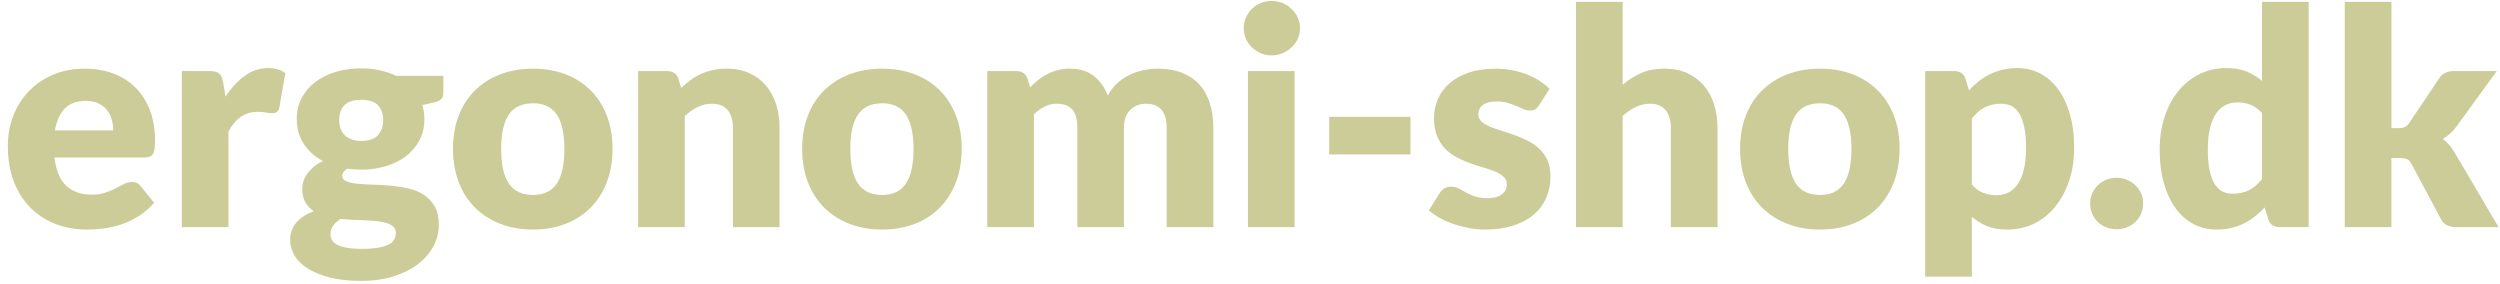
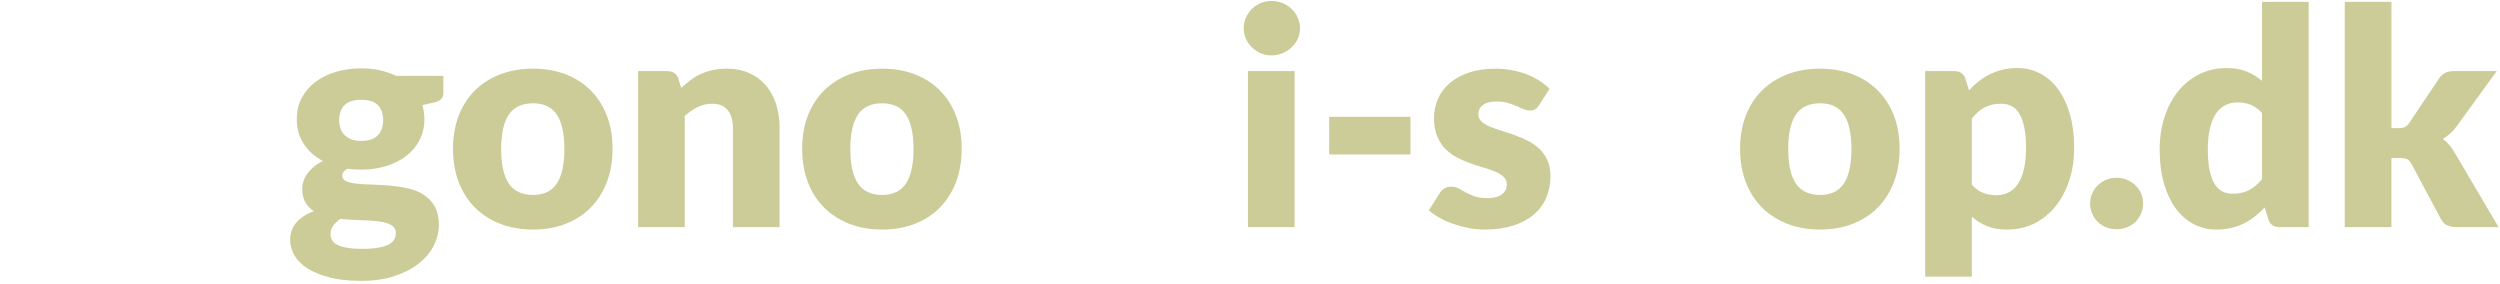
<svg xmlns="http://www.w3.org/2000/svg" version="1.1" x="0px" y="0px" width="299px" height="34px" viewBox="-0.936 -0.112 299 34" enable-background="new -0.936 -0.112 299 34" xml:space="preserve">
  <defs>
</defs>
-   <path fill="#CCCC99" d="M9.216,8.1c1.236,0,2.367,0.192,3.393,0.576c1.026,0.384,1.908,0.942,2.646,1.674  c0.738,0.732,1.314,1.629,1.728,2.691s0.621,2.265,0.621,3.609c0,0.419-0.018,0.762-0.054,1.026  c-0.036,0.265-0.102,0.474-0.198,0.63c-0.096,0.156-0.225,0.264-0.387,0.324s-0.369,0.09-0.621,0.09H5.58  c0.18,1.561,0.654,2.691,1.422,3.393c0.768,0.703,1.758,1.053,2.97,1.053c0.648,0,1.206-0.077,1.674-0.233  c0.468-0.155,0.885-0.33,1.251-0.522c0.366-0.191,0.702-0.365,1.008-0.521c0.306-0.156,0.627-0.234,0.963-0.234  c0.444,0,0.78,0.162,1.008,0.486l1.62,1.998c-0.576,0.66-1.197,1.197-1.863,1.611s-1.35,0.737-2.052,0.972s-1.404,0.396-2.106,0.486  c-0.702,0.09-1.371,0.135-2.007,0.135c-1.308,0-2.535-0.213-3.681-0.639c-1.146-0.426-2.148-1.06-3.006-1.899  s-1.536-1.884-2.034-3.132C0.249,20.424,0,18.972,0,17.316c0-1.248,0.213-2.43,0.639-3.546c0.426-1.116,1.038-2.094,1.836-2.934  c0.798-0.84,1.764-1.506,2.898-1.998C6.507,8.346,7.788,8.1,9.216,8.1z M9.324,11.952c-1.068,0-1.902,0.303-2.502,0.909  S5.826,14.34,5.634,15.48H12.6c0-0.443-0.057-0.875-0.171-1.296c-0.114-0.42-0.3-0.795-0.558-1.125  c-0.258-0.33-0.597-0.597-1.017-0.801C10.434,12.054,9.924,11.952,9.324,11.952z" />
-   <path fill="#CCCC99" d="M20.808,27.054V8.388h3.312c0.276,0,0.507,0.024,0.693,0.072c0.186,0.048,0.342,0.124,0.468,0.225  c0.126,0.102,0.222,0.237,0.288,0.405s0.123,0.372,0.171,0.612l0.306,1.746c0.684-1.056,1.452-1.89,2.304-2.502  c0.852-0.612,1.782-0.918,2.79-0.918c0.852,0,1.536,0.204,2.052,0.612l-0.72,4.104c-0.048,0.252-0.144,0.429-0.288,0.531  s-0.336,0.153-0.576,0.153c-0.204,0-0.444-0.027-0.72-0.081c-0.276-0.054-0.625-0.081-1.044-0.081c-1.464,0-2.616,0.78-3.456,2.34  v11.448H20.808z" />
  <path fill="#CCCC99" d="M42.264,8.064c0.792,0,1.539,0.079,2.241,0.234c0.702,0.156,1.353,0.378,1.953,0.666h5.634v2.034  c0,0.313-0.087,0.558-0.261,0.738c-0.174,0.18-0.471,0.318-0.891,0.414l-1.368,0.306c0.168,0.54,0.252,1.098,0.252,1.674  c0,0.936-0.195,1.776-0.585,2.52c-0.39,0.744-0.924,1.376-1.602,1.899c-0.678,0.522-1.479,0.924-2.403,1.206  c-0.924,0.281-1.914,0.423-2.97,0.423c-0.588,0-1.14-0.036-1.656-0.108c-0.408,0.24-0.612,0.517-0.612,0.828  c0,0.313,0.165,0.537,0.495,0.676c0.33,0.138,0.765,0.233,1.305,0.287c0.54,0.055,1.158,0.09,1.854,0.108s1.404,0.06,2.124,0.126  c0.72,0.066,1.428,0.178,2.124,0.333c0.696,0.156,1.314,0.408,1.854,0.756c0.54,0.349,0.975,0.813,1.305,1.396  s0.495,1.322,0.495,2.223c0,0.84-0.204,1.662-0.612,2.466c-0.408,0.804-1.008,1.518-1.8,2.143c-0.792,0.623-1.764,1.125-2.916,1.503  s-2.472,0.566-3.96,0.566c-1.464,0-2.727-0.138-3.789-0.414s-1.944-0.639-2.646-1.089s-1.221-0.969-1.557-1.557  s-0.504-1.2-0.504-1.836c0-0.828,0.252-1.527,0.756-2.098c0.504-0.569,1.194-1.017,2.07-1.341c-0.42-0.275-0.756-0.63-1.008-1.063  c-0.252-0.432-0.378-0.977-0.378-1.637c0-0.276,0.048-0.567,0.144-0.873c0.096-0.307,0.246-0.604,0.45-0.892  c0.204-0.288,0.462-0.563,0.774-0.828c0.312-0.264,0.684-0.497,1.116-0.702c-0.972-0.516-1.737-1.199-2.295-2.052  c-0.558-0.852-0.837-1.842-0.837-2.97c0-0.936,0.198-1.779,0.594-2.529c0.396-0.75,0.938-1.386,1.629-1.908  c0.69-0.522,1.503-0.924,2.439-1.206C40.158,8.206,41.171,8.064,42.264,8.064z M46.404,27.738c0-0.3-0.093-0.54-0.279-0.72  s-0.438-0.324-0.756-0.432c-0.318-0.108-0.69-0.187-1.116-0.234s-0.885-0.084-1.377-0.107c-0.492-0.024-1.002-0.046-1.53-0.063  c-0.528-0.018-1.05-0.057-1.566-0.117c-0.348,0.24-0.633,0.508-0.855,0.801c-0.222,0.294-0.333,0.627-0.333,0.999  c0,0.265,0.057,0.505,0.171,0.721c0.114,0.216,0.315,0.401,0.603,0.558s0.675,0.279,1.161,0.369c0.486,0.09,1.101,0.135,1.845,0.135  c0.804,0,1.464-0.048,1.98-0.144c0.516-0.097,0.927-0.229,1.233-0.396c0.306-0.168,0.519-0.369,0.639-0.603  C46.343,28.269,46.404,28.014,46.404,27.738z M42.264,16.74c0.924,0,1.593-0.231,2.007-0.693s0.621-1.059,0.621-1.791  c0-0.756-0.207-1.35-0.621-1.782s-1.083-0.648-2.007-0.648c-0.924,0-1.593,0.216-2.007,0.648c-0.414,0.432-0.621,1.026-0.621,1.782  c0,0.36,0.051,0.69,0.153,0.99c0.102,0.3,0.261,0.561,0.477,0.783s0.489,0.396,0.819,0.522S41.808,16.74,42.264,16.74z" />
  <path fill="#CCCC99" d="M62.819,8.1c1.416,0,2.706,0.222,3.87,0.666c1.164,0.444,2.163,1.08,2.997,1.908s1.482,1.833,1.944,3.015  c0.462,1.182,0.693,2.511,0.693,3.987c0,1.487-0.231,2.829-0.693,4.022c-0.462,1.195-1.11,2.209-1.944,3.043  s-1.833,1.476-2.997,1.926c-1.164,0.45-2.455,0.675-3.87,0.675c-1.428,0-2.727-0.225-3.897-0.675s-2.178-1.092-3.024-1.926  c-0.846-0.834-1.5-1.848-1.962-3.043c-0.462-1.193-0.693-2.535-0.693-4.022c0-1.476,0.231-2.805,0.693-3.987  c0.462-1.182,1.116-2.187,1.962-3.015c0.846-0.828,1.854-1.464,3.024-1.908C60.092,8.322,61.391,8.1,62.819,8.1z M62.819,23.203  c1.284,0,2.229-0.453,2.835-1.359s0.909-2.283,0.909-4.131c0-1.848-0.303-3.222-0.909-4.122s-1.551-1.35-2.835-1.35  c-1.32,0-2.286,0.45-2.898,1.35c-0.612,0.9-0.918,2.274-0.918,4.122c0,1.848,0.306,3.225,0.918,4.131  C60.533,22.75,61.499,23.203,62.819,23.203z" />
  <path fill="#CCCC99" d="M75.383,27.054V8.388h3.456c0.348,0,0.639,0.078,0.873,0.234c0.234,0.156,0.399,0.39,0.495,0.702l0.324,1.08  c0.36-0.336,0.732-0.648,1.116-0.936c0.384-0.288,0.795-0.531,1.233-0.729c0.438-0.198,0.912-0.354,1.421-0.468  C84.812,8.157,85.367,8.1,85.966,8.1c1.021,0,1.923,0.177,2.709,0.531s1.449,0.846,1.989,1.476c0.54,0.63,0.948,1.38,1.224,2.25  c0.276,0.87,0.414,1.815,0.414,2.835v11.862h-5.58V15.192c0-0.912-0.21-1.623-0.63-2.133c-0.42-0.51-1.038-0.765-1.854-0.765  c-0.612,0-1.188,0.132-1.728,0.396c-0.54,0.264-1.056,0.618-1.548,1.062v13.302H75.383z" />
  <path fill="#CCCC99" d="M104.578,8.1c1.416,0,2.706,0.222,3.87,0.666c1.164,0.444,2.163,1.08,2.997,1.908s1.482,1.833,1.944,3.015  c0.462,1.182,0.693,2.511,0.693,3.987c0,1.487-0.231,2.829-0.693,4.022c-0.462,1.195-1.11,2.209-1.944,3.043  s-1.833,1.476-2.997,1.926s-2.454,0.675-3.87,0.675c-1.428,0-2.727-0.225-3.896-0.675s-2.178-1.092-3.024-1.926  c-0.846-0.834-1.5-1.848-1.962-3.043c-0.462-1.193-0.692-2.535-0.692-4.022c0-1.476,0.23-2.805,0.692-3.987  c0.462-1.182,1.116-2.187,1.962-3.015c0.847-0.828,1.854-1.464,3.024-1.908C101.851,8.322,103.15,8.1,104.578,8.1z M104.578,23.203  c1.284,0,2.229-0.453,2.835-1.359c0.606-0.906,0.909-2.283,0.909-4.131c0-1.848-0.303-3.222-0.909-4.122  c-0.605-0.9-1.551-1.35-2.835-1.35c-1.319,0-2.285,0.45-2.897,1.35s-0.918,2.274-0.918,4.122c0,1.848,0.306,3.225,0.918,4.131  S103.258,23.203,104.578,23.203z" />
-   <path fill="#CCCC99" d="M117.142,27.054V8.388h3.456c0.348,0,0.639,0.078,0.873,0.234c0.233,0.156,0.398,0.39,0.495,0.702  l0.306,1.008c0.312-0.324,0.636-0.621,0.972-0.891s0.699-0.504,1.089-0.702c0.391-0.198,0.811-0.354,1.261-0.468  c0.449-0.114,0.944-0.171,1.484-0.171c1.128,0,2.062,0.291,2.799,0.873c0.738,0.582,1.299,1.359,1.684,2.331  c0.312-0.576,0.693-1.068,1.143-1.476c0.45-0.408,0.937-0.738,1.458-0.99c0.522-0.252,1.074-0.438,1.656-0.558  s1.161-0.18,1.737-0.18c1.067,0,2.016,0.159,2.844,0.477c0.828,0.318,1.521,0.78,2.079,1.386c0.558,0.606,0.98,1.35,1.269,2.232  c0.288,0.882,0.433,1.881,0.433,2.997v11.862h-5.58V15.192c0-1.932-0.828-2.898-2.484-2.898c-0.756,0-1.383,0.249-1.881,0.747  c-0.498,0.498-0.747,1.215-0.747,2.151v11.862h-5.58V15.192c0-1.068-0.21-1.818-0.63-2.25c-0.42-0.432-1.038-0.648-1.854-0.648  c-0.505,0-0.981,0.114-1.432,0.342s-0.873,0.534-1.269,0.918v13.5H117.142z" />
  <path fill="#CCCC99" d="M154.546,3.276c0,0.444-0.091,0.861-0.271,1.251s-0.426,0.732-0.738,1.026  c-0.312,0.294-0.675,0.528-1.089,0.702s-0.854,0.261-1.322,0.261c-0.457,0-0.883-0.087-1.278-0.261  c-0.396-0.174-0.747-0.408-1.053-0.702c-0.307-0.294-0.547-0.636-0.721-1.026s-0.261-0.807-0.261-1.251  c0-0.456,0.087-0.882,0.261-1.278s0.414-0.744,0.721-1.044c0.306-0.3,0.656-0.534,1.053-0.702C150.244,0.084,150.669,0,151.126,0  c0.468,0,0.908,0.084,1.322,0.252s0.777,0.402,1.089,0.702c0.313,0.3,0.559,0.648,0.738,1.044S154.546,2.82,154.546,3.276z   M153.898,8.388v18.666h-5.58V8.388H153.898z" />
  <path fill="#CCCC99" d="M158.037,13.86h9.72v4.5h-9.72V13.86z" />
  <path fill="#CCCC99" d="M183.132,12.474c-0.144,0.228-0.296,0.39-0.458,0.486c-0.161,0.096-0.368,0.144-0.619,0.144  c-0.264,0-0.527-0.057-0.791-0.171c-0.263-0.114-0.548-0.237-0.853-0.369c-0.306-0.132-0.65-0.254-1.033-0.369  s-0.82-0.171-1.311-0.171c-0.707,0-1.249,0.135-1.626,0.405s-0.565,0.645-0.565,1.125c0,0.348,0.122,0.636,0.368,0.864  c0.245,0.229,0.571,0.429,0.979,0.603c0.407,0.174,0.868,0.339,1.383,0.495c0.516,0.156,1.042,0.33,1.581,0.522  c0.539,0.192,1.065,0.417,1.581,0.675c0.515,0.258,0.976,0.575,1.383,0.954c0.407,0.378,0.733,0.837,0.979,1.377  c0.246,0.539,0.369,1.188,0.369,1.943c0,0.925-0.169,1.776-0.505,2.557c-0.336,0.779-0.837,1.451-1.503,2.016  s-1.487,1.002-2.466,1.314c-0.978,0.312-2.103,0.468-3.375,0.468c-0.636,0-1.271-0.061-1.908-0.18  c-0.636-0.12-1.251-0.282-1.845-0.486s-1.143-0.447-1.646-0.729c-0.504-0.281-0.937-0.585-1.296-0.908l1.296-2.053  c0.155-0.24,0.342-0.429,0.558-0.566c0.216-0.139,0.498-0.207,0.846-0.207c0.324,0,0.615,0.072,0.873,0.216s0.537,0.3,0.837,0.468  s0.651,0.324,1.054,0.469c0.401,0.144,0.908,0.215,1.521,0.215c0.432,0,0.798-0.045,1.098-0.135s0.54-0.213,0.721-0.369  c0.18-0.155,0.312-0.33,0.396-0.521s0.126-0.39,0.126-0.594c0-0.372-0.126-0.678-0.378-0.918s-0.582-0.447-0.99-0.621  c-0.407-0.174-0.873-0.336-1.395-0.486c-0.522-0.15-1.053-0.32-1.593-0.513s-1.071-0.423-1.593-0.693  c-0.522-0.271-0.987-0.612-1.396-1.026s-0.738-0.92-0.99-1.521c-0.252-0.6-0.378-1.326-0.378-2.178c0-0.792,0.153-1.545,0.459-2.259  c0.307-0.714,0.766-1.341,1.377-1.881c0.612-0.54,1.38-0.969,2.305-1.287c0.924-0.318,2.004-0.477,3.239-0.477  c0.672,0,1.323,0.06,1.953,0.18s1.221,0.288,1.773,0.504c0.552,0.216,1.056,0.471,1.512,0.765s0.857,0.615,1.206,0.963  L183.132,12.474z" />
-   <path fill="#CCCC99" d="M187.557,27.054V0.108h5.58v9.918c0.672-0.576,1.4-1.041,2.187-1.395s1.726-0.531,2.817-0.531  c1.02,0,1.923,0.177,2.709,0.531s1.449,0.846,1.989,1.476c0.54,0.63,0.947,1.38,1.224,2.25s0.414,1.815,0.414,2.835v11.862h-5.58  V15.192c0-0.912-0.21-1.623-0.63-2.133c-0.42-0.51-1.038-0.765-1.854-0.765c-0.611,0-1.188,0.132-1.728,0.396  c-0.54,0.264-1.057,0.618-1.548,1.062v13.302H187.557z" />
  <path fill="#CCCC99" d="M216.752,8.1c1.416,0,2.706,0.222,3.87,0.666c1.164,0.444,2.163,1.08,2.997,1.908s1.482,1.833,1.944,3.015  c0.462,1.182,0.693,2.511,0.693,3.987c0,1.487-0.231,2.829-0.693,4.022c-0.462,1.195-1.11,2.209-1.944,3.043  s-1.833,1.476-2.997,1.926s-2.454,0.675-3.87,0.675c-1.428,0-2.727-0.225-3.896-0.675s-2.178-1.092-3.024-1.926  c-0.846-0.834-1.5-1.848-1.962-3.043c-0.462-1.193-0.692-2.535-0.692-4.022c0-1.476,0.23-2.805,0.692-3.987  c0.462-1.182,1.116-2.187,1.962-3.015c0.847-0.828,1.854-1.464,3.024-1.908C214.025,8.322,215.324,8.1,216.752,8.1z M216.752,23.203  c1.284,0,2.229-0.453,2.835-1.359c0.606-0.906,0.909-2.283,0.909-4.131c0-1.848-0.303-3.222-0.909-4.122  c-0.605-0.9-1.551-1.35-2.835-1.35c-1.319,0-2.285,0.45-2.897,1.35s-0.918,2.274-0.918,4.122c0,1.848,0.306,3.225,0.918,4.131  S215.433,23.203,216.752,23.203z" />
  <path fill="#CCCC99" d="M229.316,32.976V8.388h3.456c0.348,0,0.639,0.078,0.873,0.234c0.233,0.156,0.398,0.39,0.495,0.702  l0.414,1.368c0.359-0.396,0.746-0.756,1.16-1.08c0.414-0.324,0.858-0.603,1.332-0.837c0.475-0.234,0.984-0.417,1.53-0.549  c0.546-0.132,1.144-0.198,1.791-0.198c0.972,0,1.872,0.216,2.7,0.648s1.542,1.056,2.142,1.872c0.601,0.816,1.071,1.815,1.413,2.997  c0.342,1.182,0.514,2.523,0.514,4.022c0,1.404-0.195,2.7-0.586,3.889c-0.39,1.188-0.936,2.22-1.638,3.096s-1.542,1.56-2.52,2.052  c-0.979,0.492-2.062,0.738-3.249,0.738c-0.973,0-1.788-0.138-2.448-0.414s-1.26-0.648-1.8-1.116v7.164H229.316z M238.424,12.294  c-0.407,0-0.776,0.039-1.106,0.117c-0.33,0.078-0.637,0.189-0.918,0.333c-0.282,0.144-0.543,0.327-0.783,0.549  c-0.24,0.223-0.48,0.477-0.72,0.765v7.92c0.42,0.469,0.876,0.795,1.368,0.98c0.491,0.188,1.008,0.279,1.548,0.279  c0.516,0,0.99-0.102,1.422-0.306s0.807-0.53,1.125-0.981c0.317-0.449,0.566-1.035,0.747-1.754c0.18-0.721,0.27-1.596,0.27-2.629  c0-0.983-0.071-1.812-0.216-2.484c-0.144-0.672-0.345-1.215-0.603-1.629c-0.259-0.414-0.567-0.711-0.928-0.891  C239.271,12.384,238.868,12.294,238.424,12.294z" />
  <path fill="#CCCC99" d="M249.044,24.228c0-0.432,0.081-0.834,0.243-1.206s0.384-0.696,0.666-0.972  c0.281-0.275,0.614-0.495,0.999-0.657c0.384-0.162,0.804-0.243,1.26-0.243c0.443,0,0.857,0.081,1.242,0.243  c0.384,0.162,0.72,0.382,1.008,0.657s0.513,0.6,0.675,0.972s0.243,0.774,0.243,1.206s-0.081,0.837-0.243,1.215  s-0.387,0.705-0.675,0.981s-0.624,0.492-1.008,0.647c-0.385,0.156-0.799,0.234-1.242,0.234c-0.456,0-0.876-0.078-1.26-0.234  c-0.385-0.155-0.718-0.371-0.999-0.647c-0.282-0.276-0.504-0.604-0.666-0.981S249.044,24.66,249.044,24.228z" />
  <path fill="#CCCC99" d="M271.723,27.054c-0.348,0-0.639-0.078-0.873-0.234c-0.233-0.155-0.398-0.39-0.494-0.701l-0.433-1.422  c-0.372,0.396-0.762,0.756-1.17,1.079c-0.408,0.324-0.849,0.604-1.323,0.837c-0.474,0.234-0.983,0.414-1.529,0.54  c-0.547,0.126-1.138,0.189-1.773,0.189c-0.972,0-1.872-0.216-2.7-0.648c-0.828-0.432-1.542-1.056-2.142-1.872  c-0.601-0.815-1.071-1.814-1.413-2.996s-0.513-2.529-0.513-4.041c0-1.393,0.191-2.685,0.575-3.879  c0.385-1.194,0.928-2.226,1.63-3.096c0.701-0.87,1.545-1.551,2.528-2.043c0.984-0.492,2.07-0.738,3.258-0.738  c0.96,0,1.773,0.141,2.439,0.423c0.666,0.282,1.269,0.651,1.809,1.107v-9.45h5.58v26.946H271.723z M266.071,23.058  c0.407,0,0.776-0.039,1.106-0.117s0.633-0.188,0.909-0.332c0.276-0.145,0.537-0.324,0.783-0.541  c0.246-0.216,0.488-0.468,0.729-0.756v-7.92c-0.432-0.468-0.891-0.795-1.377-0.981c-0.485-0.186-0.999-0.279-1.539-0.279  c-0.516,0-0.989,0.102-1.422,0.306c-0.432,0.205-0.807,0.531-1.125,0.981c-0.317,0.45-0.566,1.035-0.747,1.755  c-0.18,0.72-0.27,1.59-0.27,2.61c0,0.983,0.072,1.812,0.216,2.483c0.144,0.673,0.345,1.216,0.603,1.629  c0.259,0.414,0.567,0.712,0.928,0.892C265.225,22.968,265.627,23.058,266.071,23.058z" />
  <path fill="#CCCC99" d="M285.079,0.108V15.21h0.828c0.348,0,0.614-0.047,0.801-0.144c0.186-0.096,0.362-0.27,0.531-0.522  l3.527-5.256c0.204-0.312,0.447-0.54,0.729-0.684c0.281-0.144,0.639-0.216,1.07-0.216h5.112l-4.824,6.642  c-0.228,0.312-0.477,0.588-0.747,0.828c-0.27,0.24-0.561,0.456-0.872,0.648c0.539,0.407,1.008,0.948,1.403,1.62l5.256,8.928h-5.04  c-0.42,0-0.782-0.069-1.089-0.207c-0.306-0.138-0.555-0.381-0.747-0.729l-3.527-6.606c-0.169-0.3-0.343-0.495-0.522-0.585  s-0.45-0.135-0.81-0.135h-1.08v8.262h-5.58V0.108H285.079z" />
</svg>